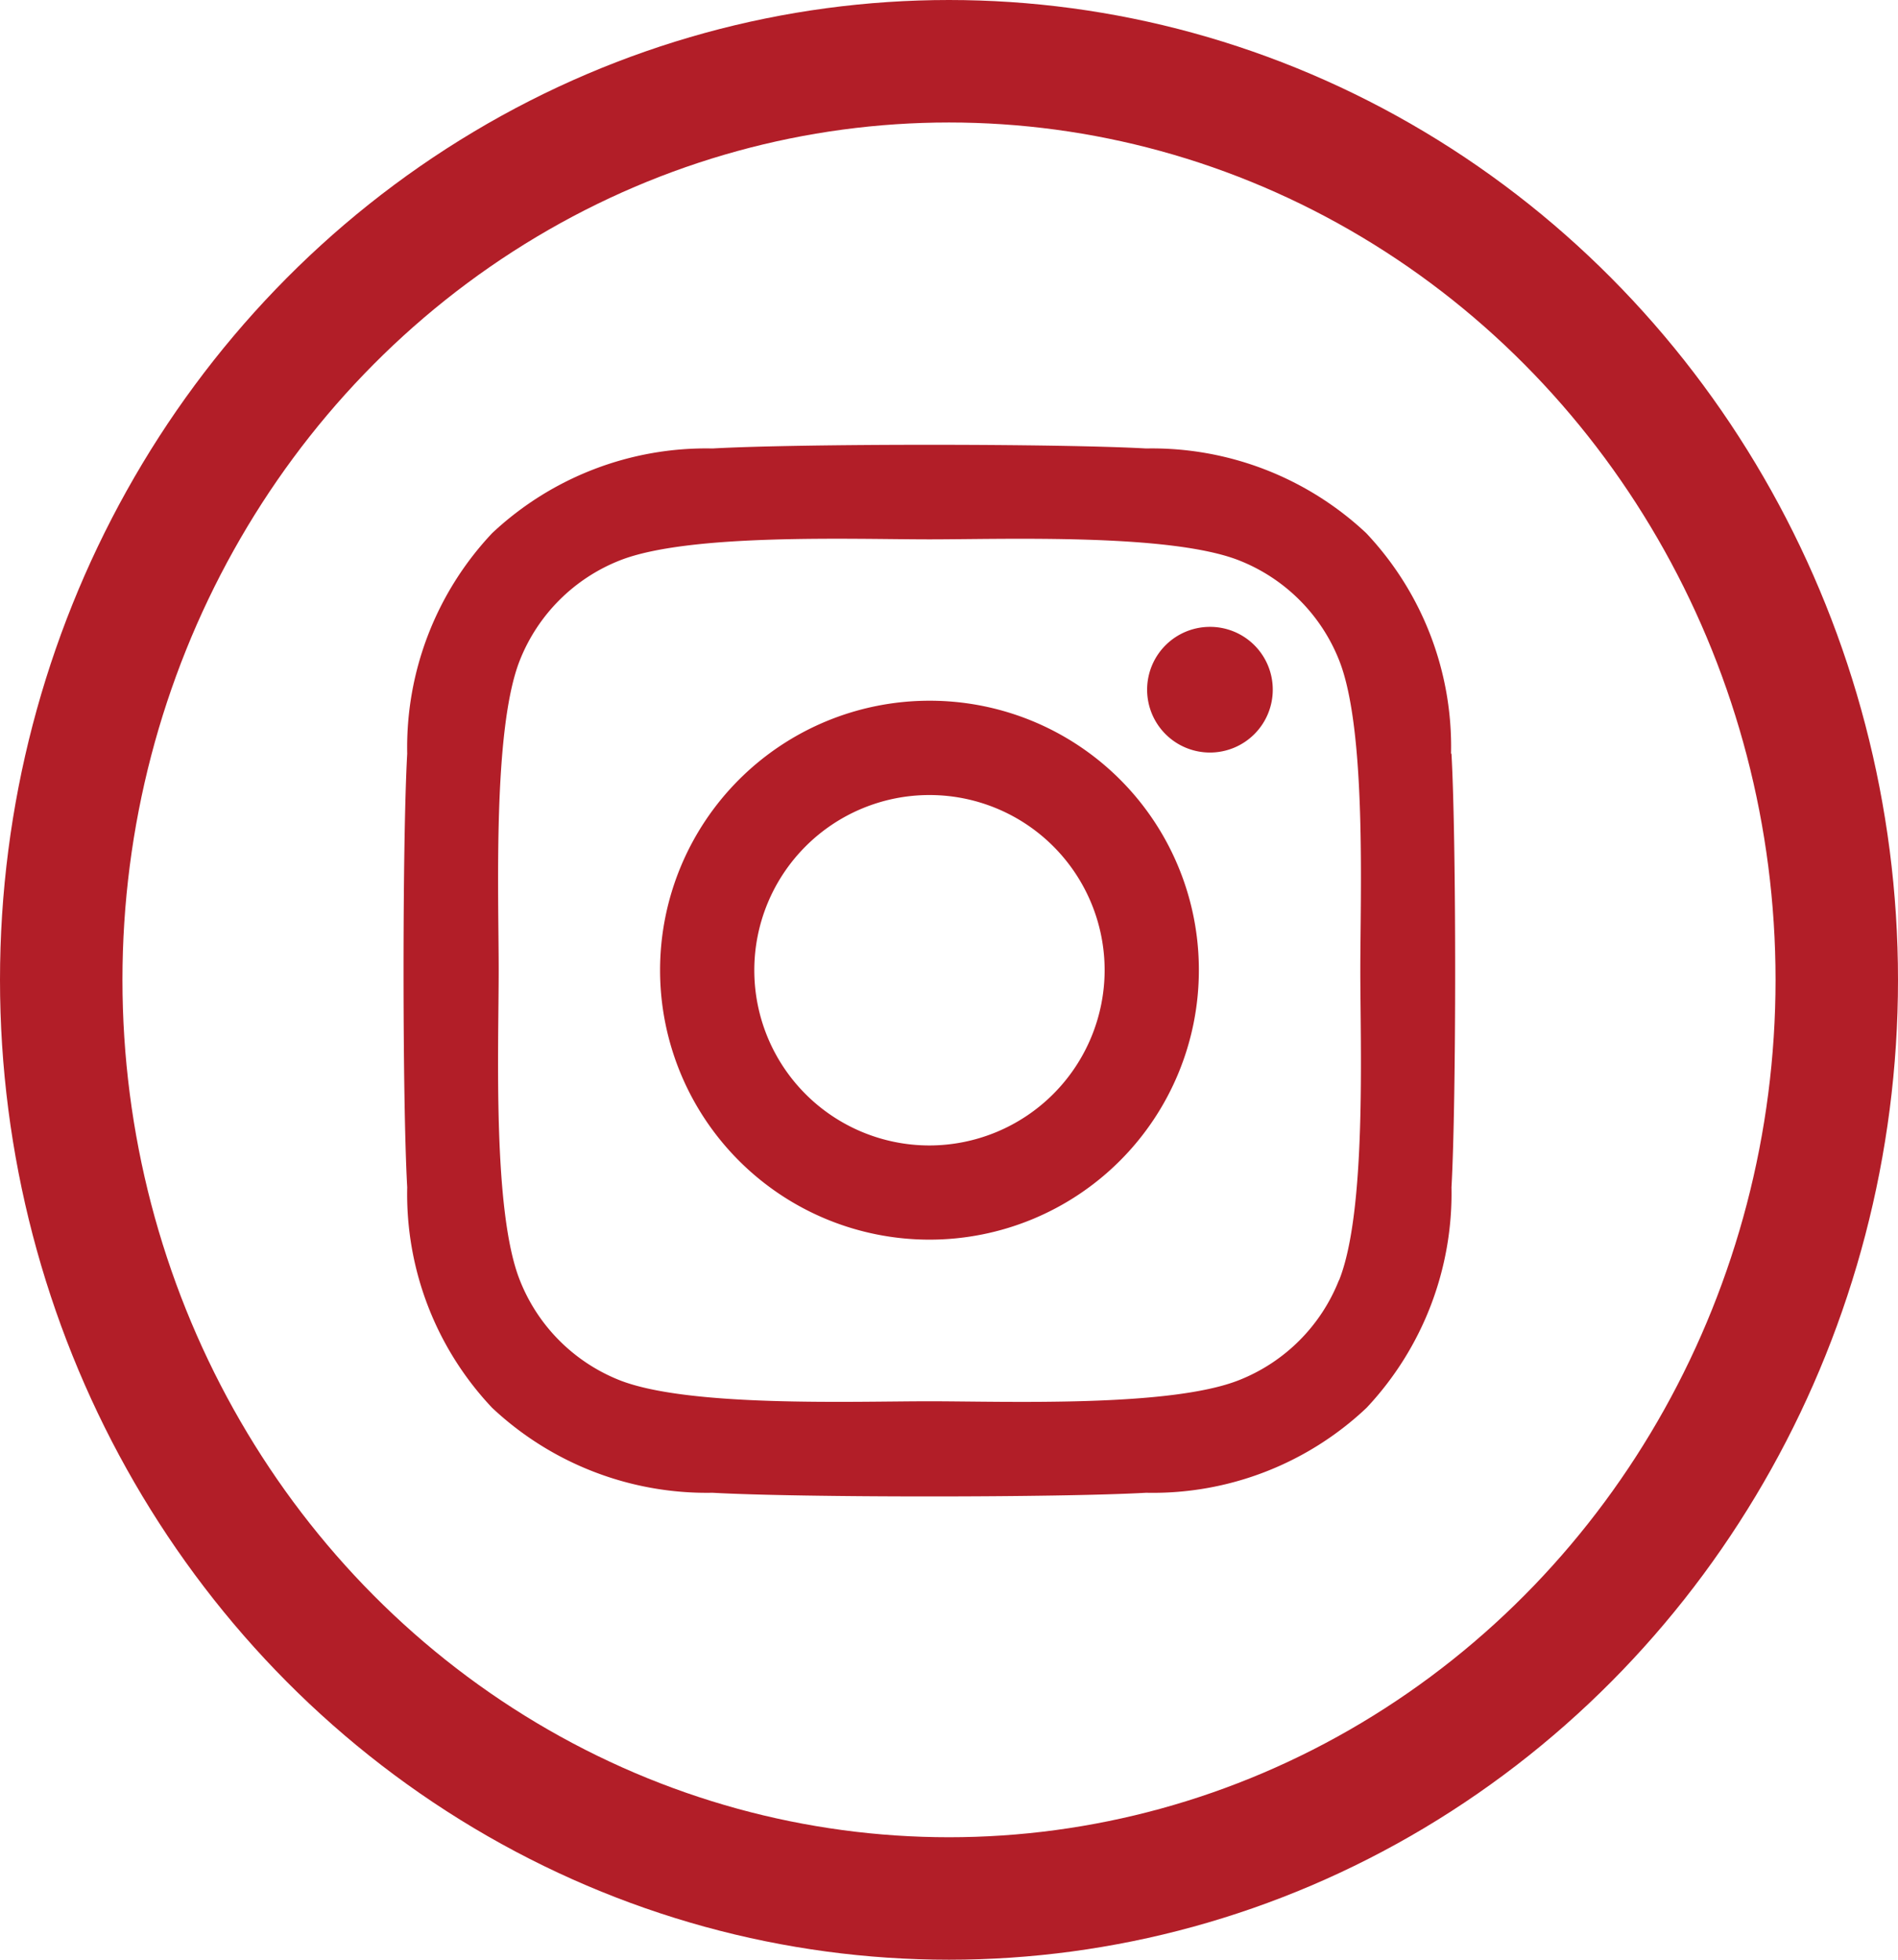
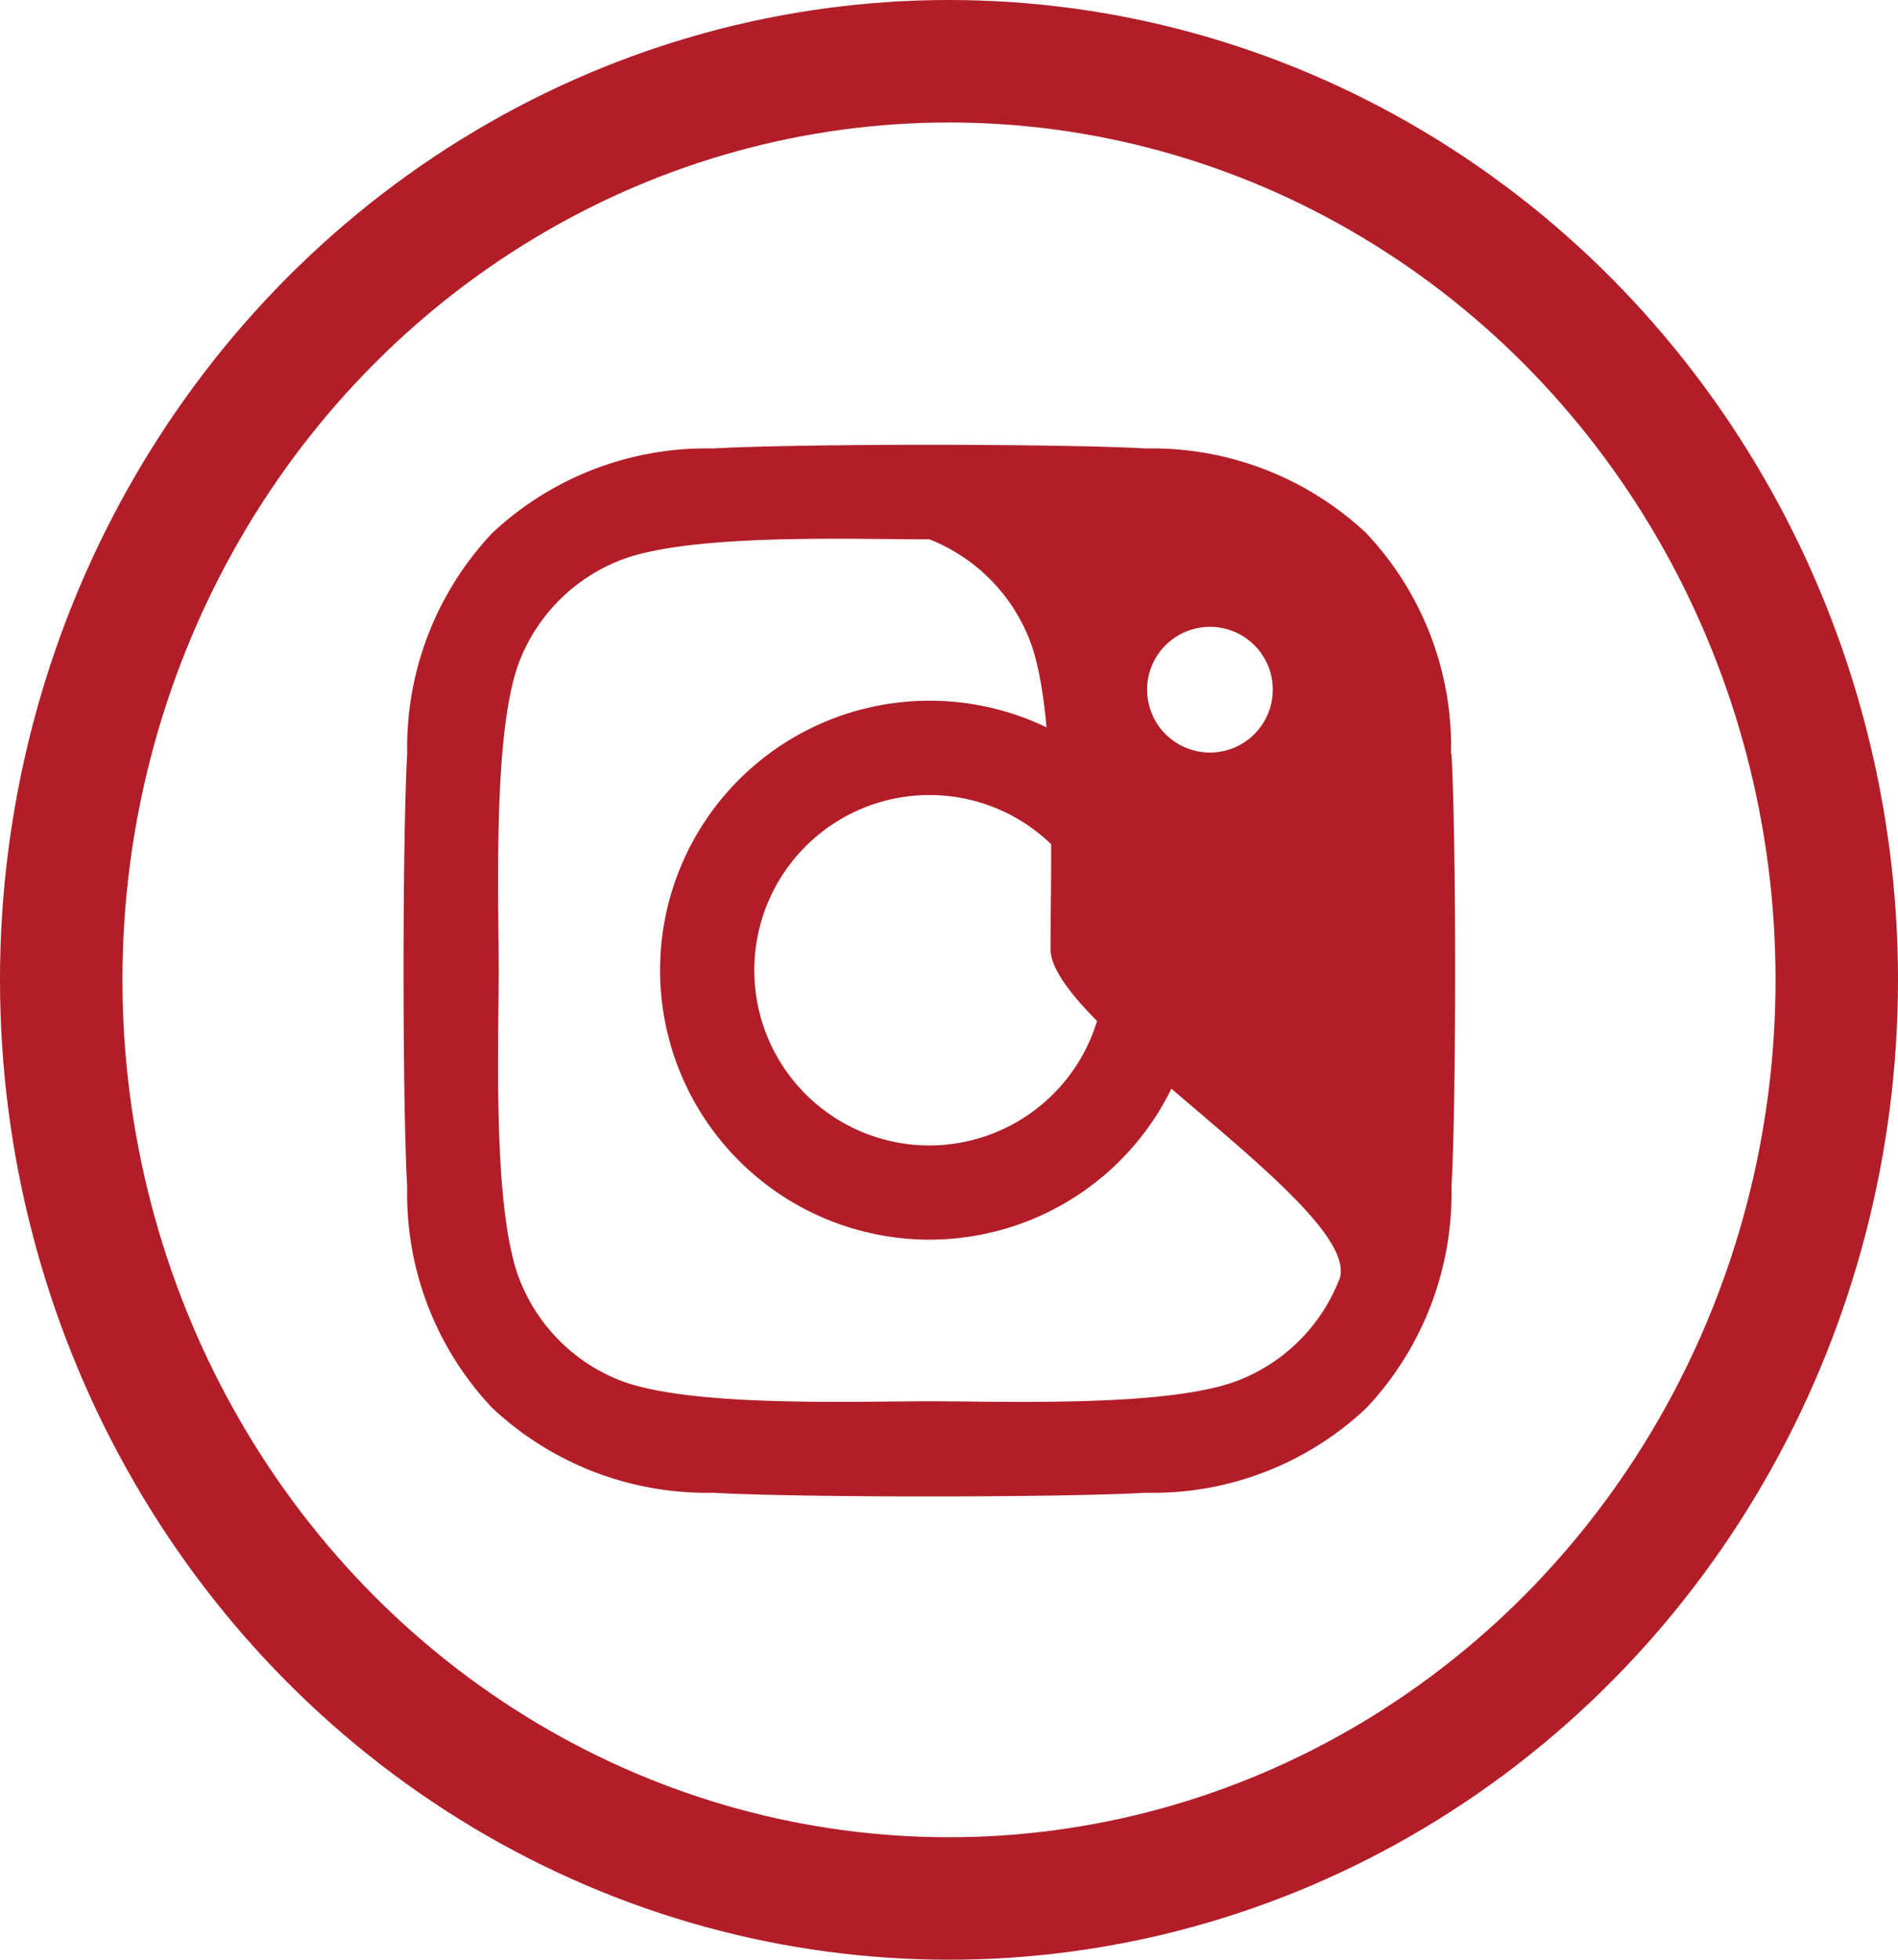
<svg xmlns="http://www.w3.org/2000/svg" width="31" height="32" viewBox="0 0 31 32">
  <g transform="translate(-0.363 0.303)">
    <g transform="translate(0.363 -0.303)" fill="none" stroke="#b21e28" stroke-width="2">
-       <ellipse cx="15.5" cy="16" rx="15.5" ry="16" stroke="none" />
      <ellipse cx="15.5" cy="16" rx="14.5" ry="15" fill="none" />
    </g>
-     <path d="M8.581,6.419a4.4,4.4,0,1,0,4.4,4.4A4.394,4.394,0,0,0,8.581,6.419Zm0,7.262a2.861,2.861,0,1,1,2.861-2.861,2.866,2.866,0,0,1-2.861,2.861Zm5.607-7.442a1.026,1.026,0,1,1-1.026-1.026A1.024,1.024,0,0,1,14.188,6.239ZM17.1,7.281a5.08,5.08,0,0,0-1.387-3.6A5.113,5.113,0,0,0,12.12,2.3c-1.417-.08-5.665-.08-7.082,0a5.106,5.106,0,0,0-3.6,1.383,5.1,5.1,0,0,0-1.387,3.6c-.08,1.417-.08,5.665,0,7.082a5.08,5.08,0,0,0,1.387,3.6,5.12,5.12,0,0,0,3.6,1.387c1.417.08,5.665.08,7.082,0a5.08,5.08,0,0,0,3.6-1.387,5.113,5.113,0,0,0,1.387-3.6c.08-1.417.08-5.661,0-7.078Zm-1.831,8.6a2.9,2.9,0,0,1-1.632,1.632c-1.13.448-3.811.345-5.06.345s-3.934.1-5.06-.345A2.9,2.9,0,0,1,1.89,15.88c-.448-1.13-.345-3.811-.345-5.06s-.1-3.934.345-5.06A2.9,2.9,0,0,1,3.521,4.129c1.13-.448,3.811-.345,5.06-.345s3.934-.1,5.06.345a2.9,2.9,0,0,1,1.632,1.632c.448,1.13.345,3.811.345,5.06S15.721,14.754,15.272,15.88Z" transform="translate(6.963 4.72)" fill="#b21e28" />
+     <path d="M8.581,6.419a4.4,4.4,0,1,0,4.4,4.4A4.394,4.394,0,0,0,8.581,6.419Zm0,7.262a2.861,2.861,0,1,1,2.861-2.861,2.866,2.866,0,0,1-2.861,2.861Zm5.607-7.442a1.026,1.026,0,1,1-1.026-1.026A1.024,1.024,0,0,1,14.188,6.239ZM17.1,7.281a5.08,5.08,0,0,0-1.387-3.6A5.113,5.113,0,0,0,12.12,2.3c-1.417-.08-5.665-.08-7.082,0a5.106,5.106,0,0,0-3.6,1.383,5.1,5.1,0,0,0-1.387,3.6c-.08,1.417-.08,5.665,0,7.082a5.08,5.08,0,0,0,1.387,3.6,5.12,5.12,0,0,0,3.6,1.387c1.417.08,5.665.08,7.082,0a5.08,5.08,0,0,0,3.6-1.387,5.113,5.113,0,0,0,1.387-3.6c.08-1.417.08-5.661,0-7.078Zm-1.831,8.6a2.9,2.9,0,0,1-1.632,1.632c-1.13.448-3.811.345-5.06.345s-3.934.1-5.06-.345A2.9,2.9,0,0,1,1.89,15.88c-.448-1.13-.345-3.811-.345-5.06s-.1-3.934.345-5.06A2.9,2.9,0,0,1,3.521,4.129c1.13-.448,3.811-.345,5.06-.345a2.9,2.9,0,0,1,1.632,1.632c.448,1.13.345,3.811.345,5.06S15.721,14.754,15.272,15.88Z" transform="translate(6.963 4.72)" fill="#b21e28" />
  </g>
</svg>